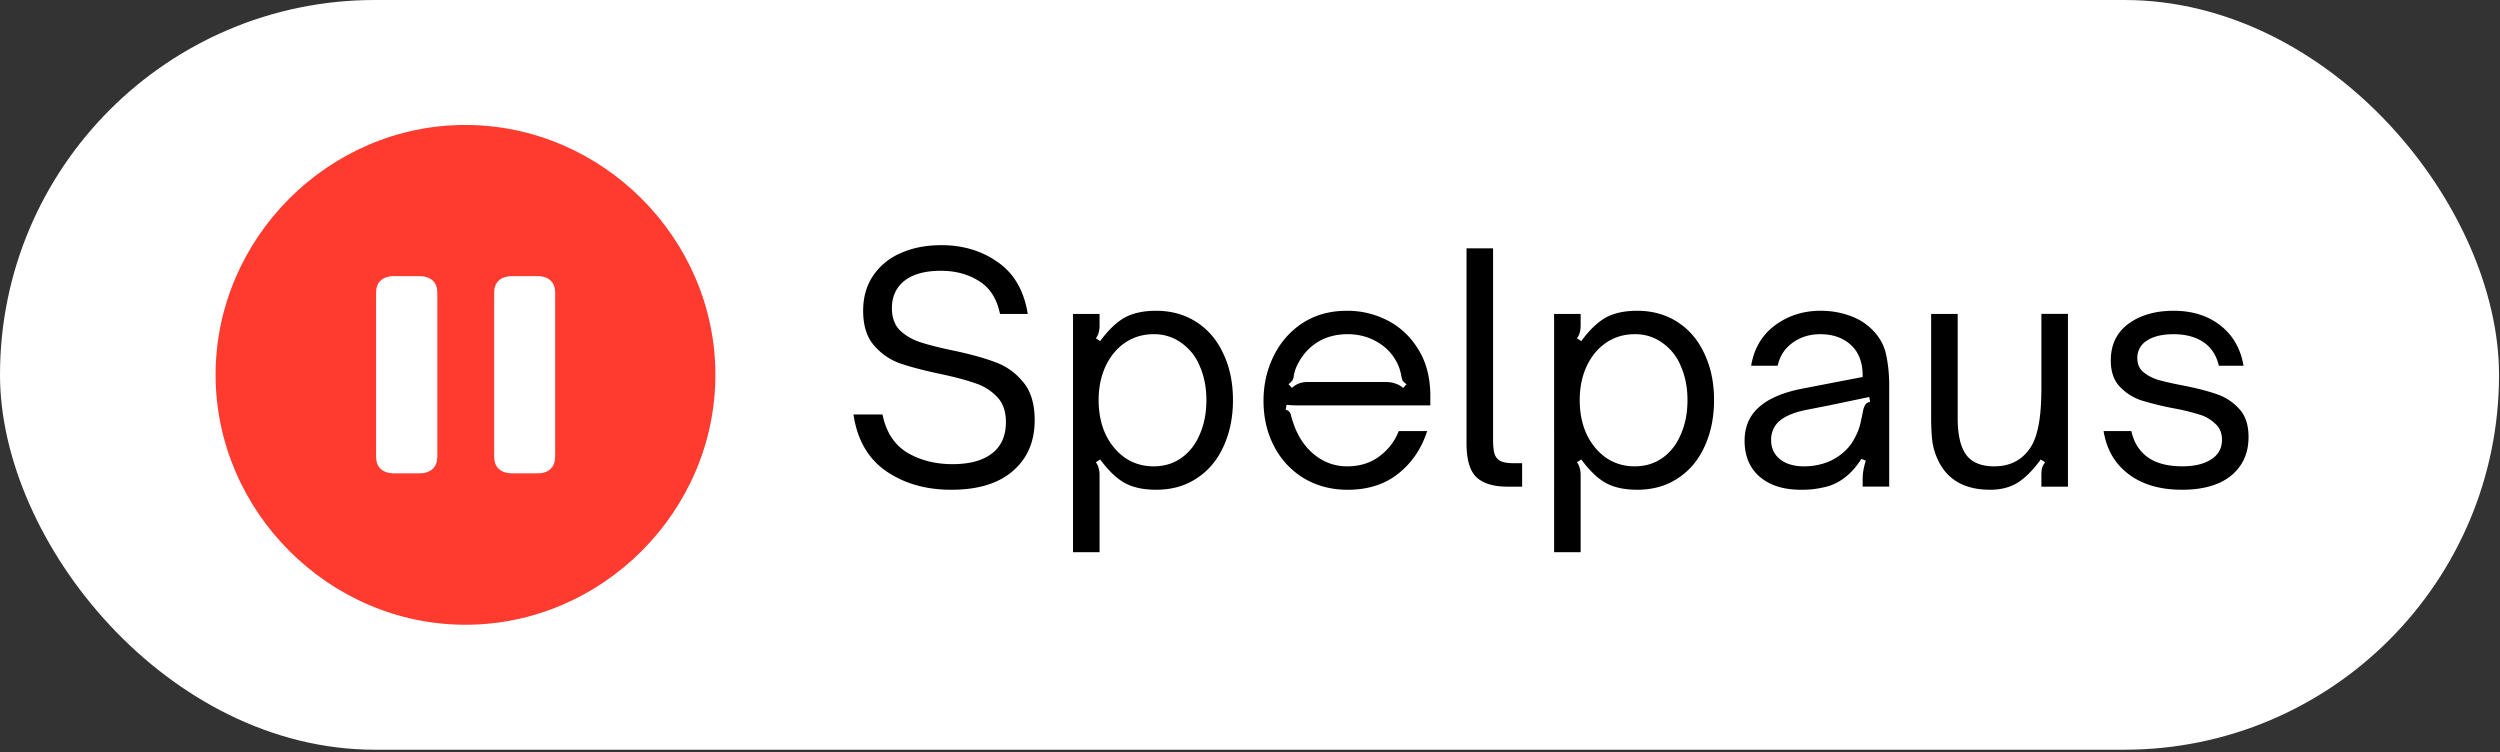
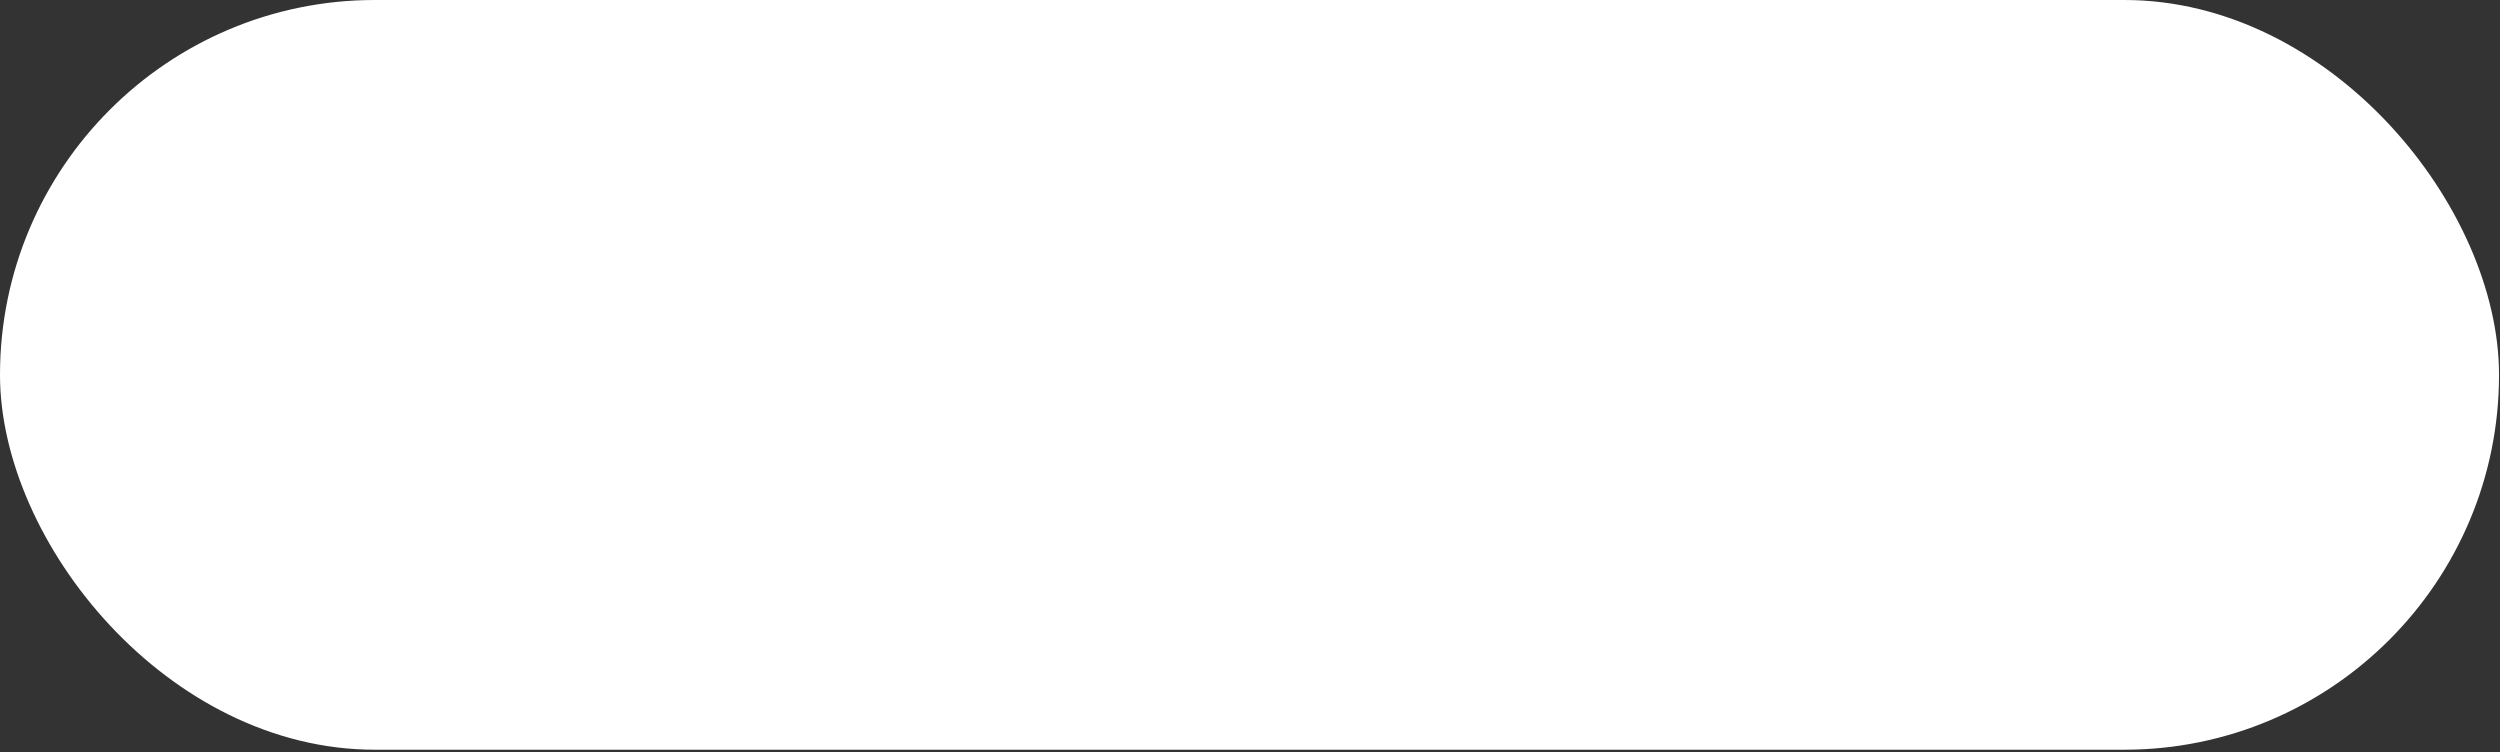
<svg xmlns="http://www.w3.org/2000/svg" width="123" height="37" fill="none">
  <rect width="100%" height="100%" fill="#333333" stroke="none" />
  <rect width="122.952" height="36.886" fill="#fff" rx="18.443" />
-   <path fill="#FF3B30" d="M22.902 30.738c6.726 0 12.295-5.581 12.295-12.295 0-6.726-5.58-12.295-12.307-12.295-6.714 0-12.283 5.569-12.283 12.295 0 6.714 5.581 12.295 12.295 12.295Zm-3.508-7.45c-.614 0-.891-.337-.891-.82v-8.075c0-.47.277-.808.892-.808h1.217c.627 0 .904.337.904.808v8.076c0 .482-.277.82-.904.82h-1.217Zm5.823 0c-.627 0-.904-.337-.904-.82v-8.075c0-.47.277-.808.904-.808h1.217c.603 0 .88.337.88.808v8.076c0 .482-.277.82-.88.82h-1.217Z" />
-   <path fill="#000" d="M46.801 24.096c-1.25 0-2.32-.307-3.212-.922-.881-.614-1.414-1.542-1.598-2.781h1.429c.174.86.579 1.485 1.214 1.875.646.379 1.388.568 2.229.568.84 0 1.485-.174 1.936-.522.461-.349.692-.866.692-1.552 0-.523-.144-.933-.43-1.23a2.54 2.54 0 0 0-1.077-.676c-.43-.154-1.009-.308-1.736-.461-.82-.175-1.48-.349-1.983-.523a3.011 3.011 0 0 1-1.275-.891c-.349-.41-.523-.974-.523-1.69 0-.657.159-1.225.477-1.707a3.104 3.104 0 0 1 1.352-1.122c.584-.266 1.255-.4 2.013-.4 1.076 0 2.009.282 2.797.846.79.553 1.276 1.399 1.46 2.536H49.2c-.154-.748-.497-1.286-1.03-1.614-.533-.338-1.158-.507-1.875-.507-.779 0-1.378.164-1.798.492-.41.328-.615.778-.615 1.352 0 .45.128.81.384 1.076.267.256.594.45.984.584.4.133.942.271 1.629.415.87.184 1.573.379 2.105.584.533.195.984.517 1.353.968.38.451.569 1.076.569 1.875 0 1.056-.359 1.89-1.076 2.505-.707.615-1.716.922-3.028.922Zm10.08-8.806c.748 0 1.409.185 1.983.553.573.37 1.014.887 1.321 1.553.318.666.477 1.429.477 2.29 0 .86-.16 1.629-.477 2.305-.307.666-.748 1.183-1.322 1.552-.563.37-1.224.553-1.982.553-.625 0-1.142-.112-1.552-.338-.4-.225-.8-.61-1.2-1.152l-.214.138c.071.092.117.19.138.292.03.092.046.21.046.354v3.78h-1.306V15.444h1.306v.553c0 .143-.015.266-.046.369a.704.704 0 0 1-.138.277l.215.138c.4-.543.799-.927 1.199-1.153.41-.225.927-.338 1.552-.338Zm-.123 1.153c-.523 0-.989.138-1.399.415-.41.276-.732.666-.968 1.168-.225.492-.338 1.045-.338 1.66 0 .625.113 1.183.338 1.675.236.492.559.881.968 1.168.41.276.876.415 1.399.415s.978-.139 1.368-.415c.4-.287.702-.676.907-1.168.215-.492.322-1.05.322-1.675 0-.615-.107-1.168-.322-1.66a2.56 2.56 0 0 0-.907-1.153 2.243 2.243 0 0 0-1.368-.43Zm9.54 7.653c-.798 0-1.516-.189-2.15-.568a3.918 3.918 0 0 1-1.46-1.568c-.35-.666-.523-1.414-.523-2.244 0-.789.163-1.516.491-2.182.328-.676.8-1.22 1.414-1.63.625-.409 1.358-.614 2.198-.614a4.3 4.3 0 0 1 2.029.492c.625.328 1.127.81 1.506 1.445.38.625.569 1.378.569 2.259v.46H63.87c-.205 0-.395-.01-.57-.03l-.045.246c.092.02.154.056.184.108.041.04.072.117.092.23.031.103.062.2.093.292.215.656.558 1.178 1.03 1.568.481.39 1.024.584 1.629.584.614 0 1.142-.164 1.582-.492.441-.328.759-.743.953-1.245h1.399c-.277.86-.748 1.558-1.414 2.09-.666.533-1.501.8-2.505.8Zm-2.735-5.01c.113-.102.226-.174.338-.215.123-.051.272-.077.446-.077h3.812c.194 0 .358.026.491.077.133.041.262.113.385.215l.169-.184a.718.718 0 0 1-.2-.185 2.38 2.38 0 0 1-.062-.23 2.2 2.2 0 0 0-.153-.523 2.418 2.418 0 0 0-1-1.122c-.44-.266-.937-.4-1.49-.4-.564 0-1.06.134-1.49.4-.421.267-.749.64-.984 1.122a1.803 1.803 0 0 0-.17.523.536.536 0 0 1-.061.215.89.89 0 0 1-.2.2l.17.184Zm10.603 4.857c-.686 0-1.193-.154-1.521-.461-.328-.308-.492-.866-.492-1.675v-9.59h1.306v9.39c0 .297.02.527.062.691a.619.619 0 0 0 .276.37c.144.081.37.122.677.122h.415v1.153h-.723Zm6.384-8.653c.748 0 1.409.185 1.982.553.574.37 1.015.887 1.322 1.553.318.666.477 1.429.477 2.29 0 .86-.16 1.629-.477 2.305-.307.666-.748 1.183-1.322 1.552-.563.37-1.224.553-1.982.553-.625 0-1.143-.112-1.552-.338-.4-.225-.8-.61-1.2-1.152l-.214.138c.071.092.117.19.138.292.03.092.046.21.046.354v3.78h-1.306V15.444h1.306v.553c0 .143-.015.266-.046.369a.704.704 0 0 1-.138.277l.215.138c.4-.543.799-.927 1.198-1.153.41-.225.928-.338 1.553-.338Zm-.123 1.153c-.523 0-.989.138-1.399.415-.41.276-.732.666-.968 1.168-.225.492-.338 1.045-.338 1.66 0 .625.113 1.183.338 1.675.236.492.558.881.968 1.168.41.276.876.415 1.399.415.522 0 .978-.139 1.368-.415.4-.287.702-.676.906-1.168.216-.492.323-1.05.323-1.675 0-.615-.107-1.168-.323-1.66a2.558 2.558 0 0 0-.906-1.153 2.243 2.243 0 0 0-1.368-.43Zm8.173 7.653c-.85 0-1.527-.215-2.029-.645-.492-.43-.737-1.02-.737-1.767 0-.738.276-1.322.83-1.753.45-.358 1.1-.625 1.951-.799l3.028-.584c.01-.655-.164-1.163-.522-1.521-.39-.39-.912-.584-1.568-.584-.523 0-.979.143-1.368.43-.38.277-.62.65-.722 1.122h-1.307c.144-.85.533-1.511 1.168-1.983.646-.481 1.394-.722 2.244-.722.502 0 .968.077 1.399.23.43.144.794.36 1.091.646.39.369.635.794.738 1.276.102.481.153.978.153 1.49v5.01h-1.306v-.399c0-.256.051-.548.154-.876l-.215-.092c-.277.44-.6.784-.969 1.03a2.485 2.485 0 0 1-.876.369 4.601 4.601 0 0 1-1.137.122Zm.154-1.152c.491 0 .942-.098 1.352-.292.502-.256.871-.6 1.107-1.03.174-.307.287-.6.338-.876.061-.277.097-.446.107-.507a.902.902 0 0 1 .123-.338.305.305 0 0 1 .23-.123l-.045-.246-1.983.415-1.091.215c-.635.123-1.102.323-1.399.6a1.208 1.208 0 0 0-.353.89c0 .39.143.703.43.938.297.236.692.354 1.184.354Zm9.162 1.152c-1.199 0-2.034-.445-2.505-1.337a3.285 3.285 0 0 1-.338-1.03c-.041-.358-.061-.747-.061-1.167v-5.118h1.306v5.118c0 .901.164 1.537.492 1.905.287.318.722.477 1.306.477.645 0 1.163-.21 1.552-.63.277-.287.472-.682.584-1.184.123-.502.185-1.188.185-2.06v-3.626h1.306v8.499h-1.306v-.553c0-.144.01-.262.03-.354a.892.892 0 0 1 .154-.292l-.215-.138c-.389.532-.774.917-1.153 1.152-.379.226-.825.338-1.337.338Zm9.439 0c-1.076 0-1.952-.256-2.628-.768-.677-.512-1.086-1.22-1.23-2.12h1.368c.113.542.374.967.784 1.275.42.307.994.46 1.721.46.594 0 1.066-.112 1.414-.337.359-.226.538-.548.538-.969 0-.327-.108-.589-.323-.783a1.912 1.912 0 0 0-.799-.461 11.25 11.25 0 0 0-1.276-.308 14.718 14.718 0 0 1-1.613-.4 2.579 2.579 0 0 1-1.03-.676c-.287-.307-.43-.732-.43-1.275 0-.769.286-1.368.86-1.798.584-.43 1.327-.646 2.229-.646.922 0 1.69.24 2.305.722.615.482.994 1.143 1.137 1.983h-1.214c-.123-.523-.379-.912-.768-1.168-.39-.256-.876-.384-1.46-.384-.564 0-1.004.107-1.322.322a.978.978 0 0 0-.461.861c0 .287.097.512.292.676.195.164.435.292.722.385.287.082.692.174 1.214.276.687.133 1.245.277 1.676.43.43.144.799.385 1.106.723.308.328.461.789.461 1.383 0 .8-.287 1.435-.86 1.906-.574.461-1.378.691-2.413.691Z" />
</svg>